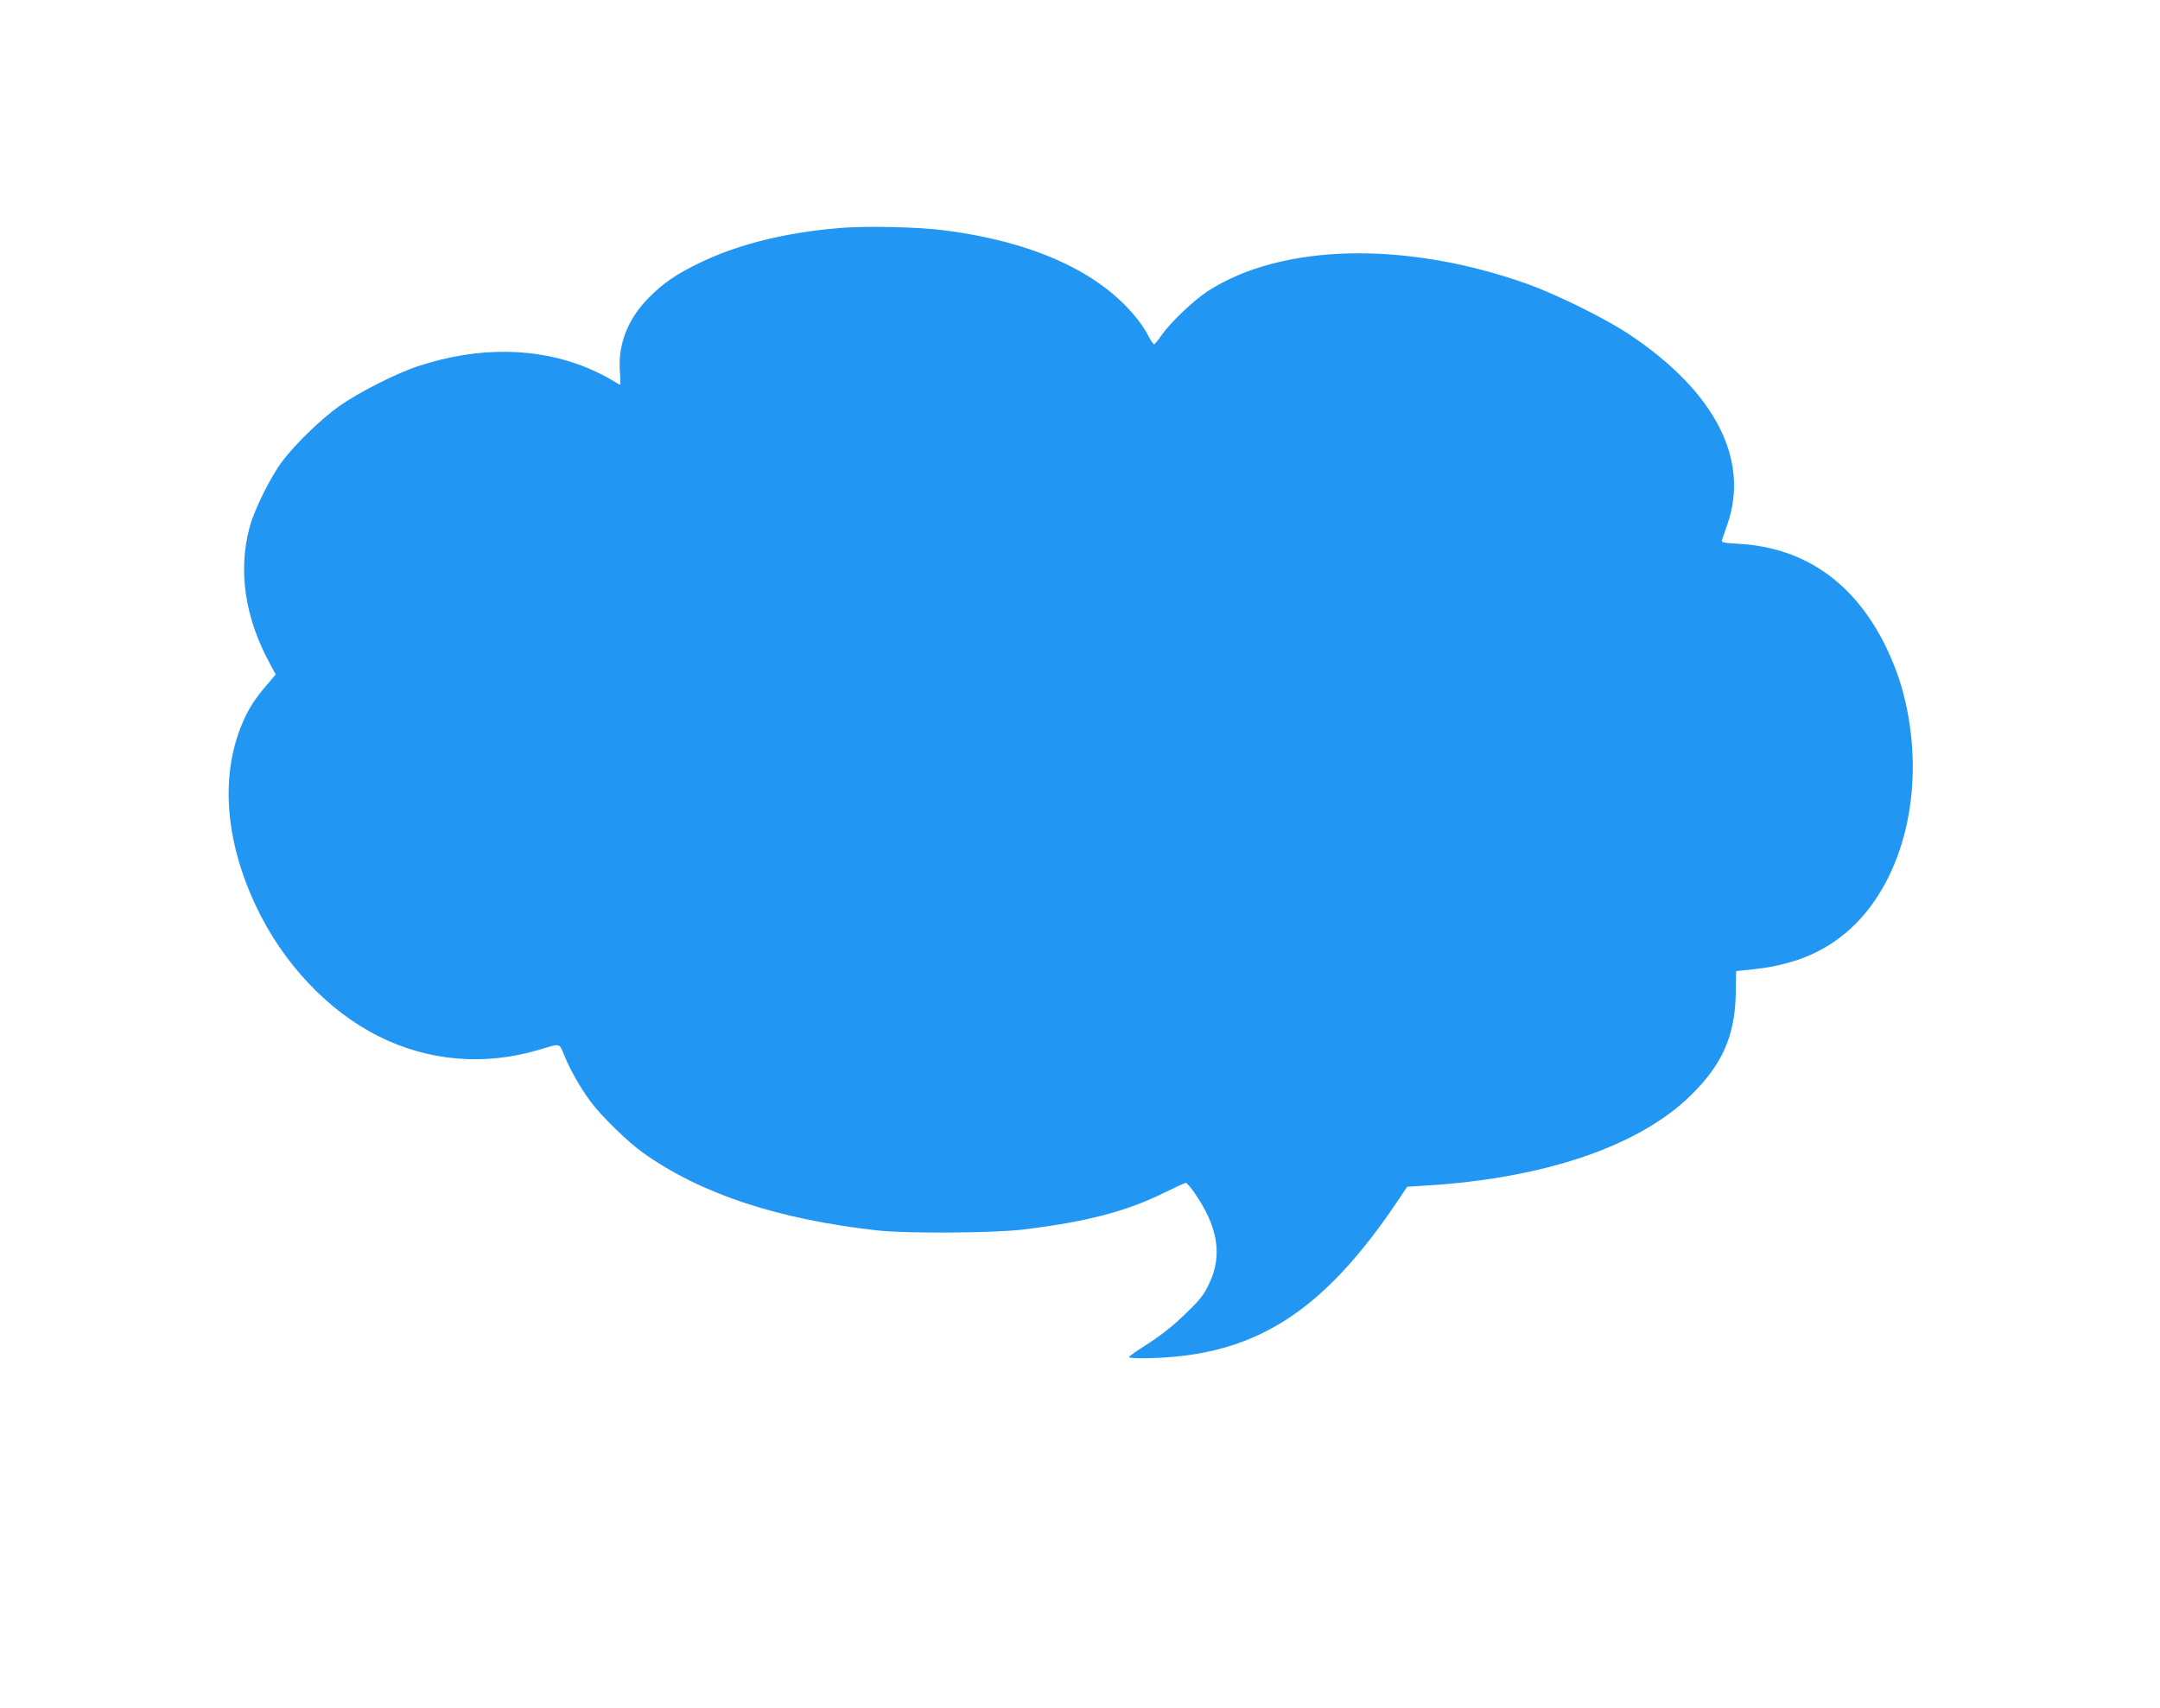
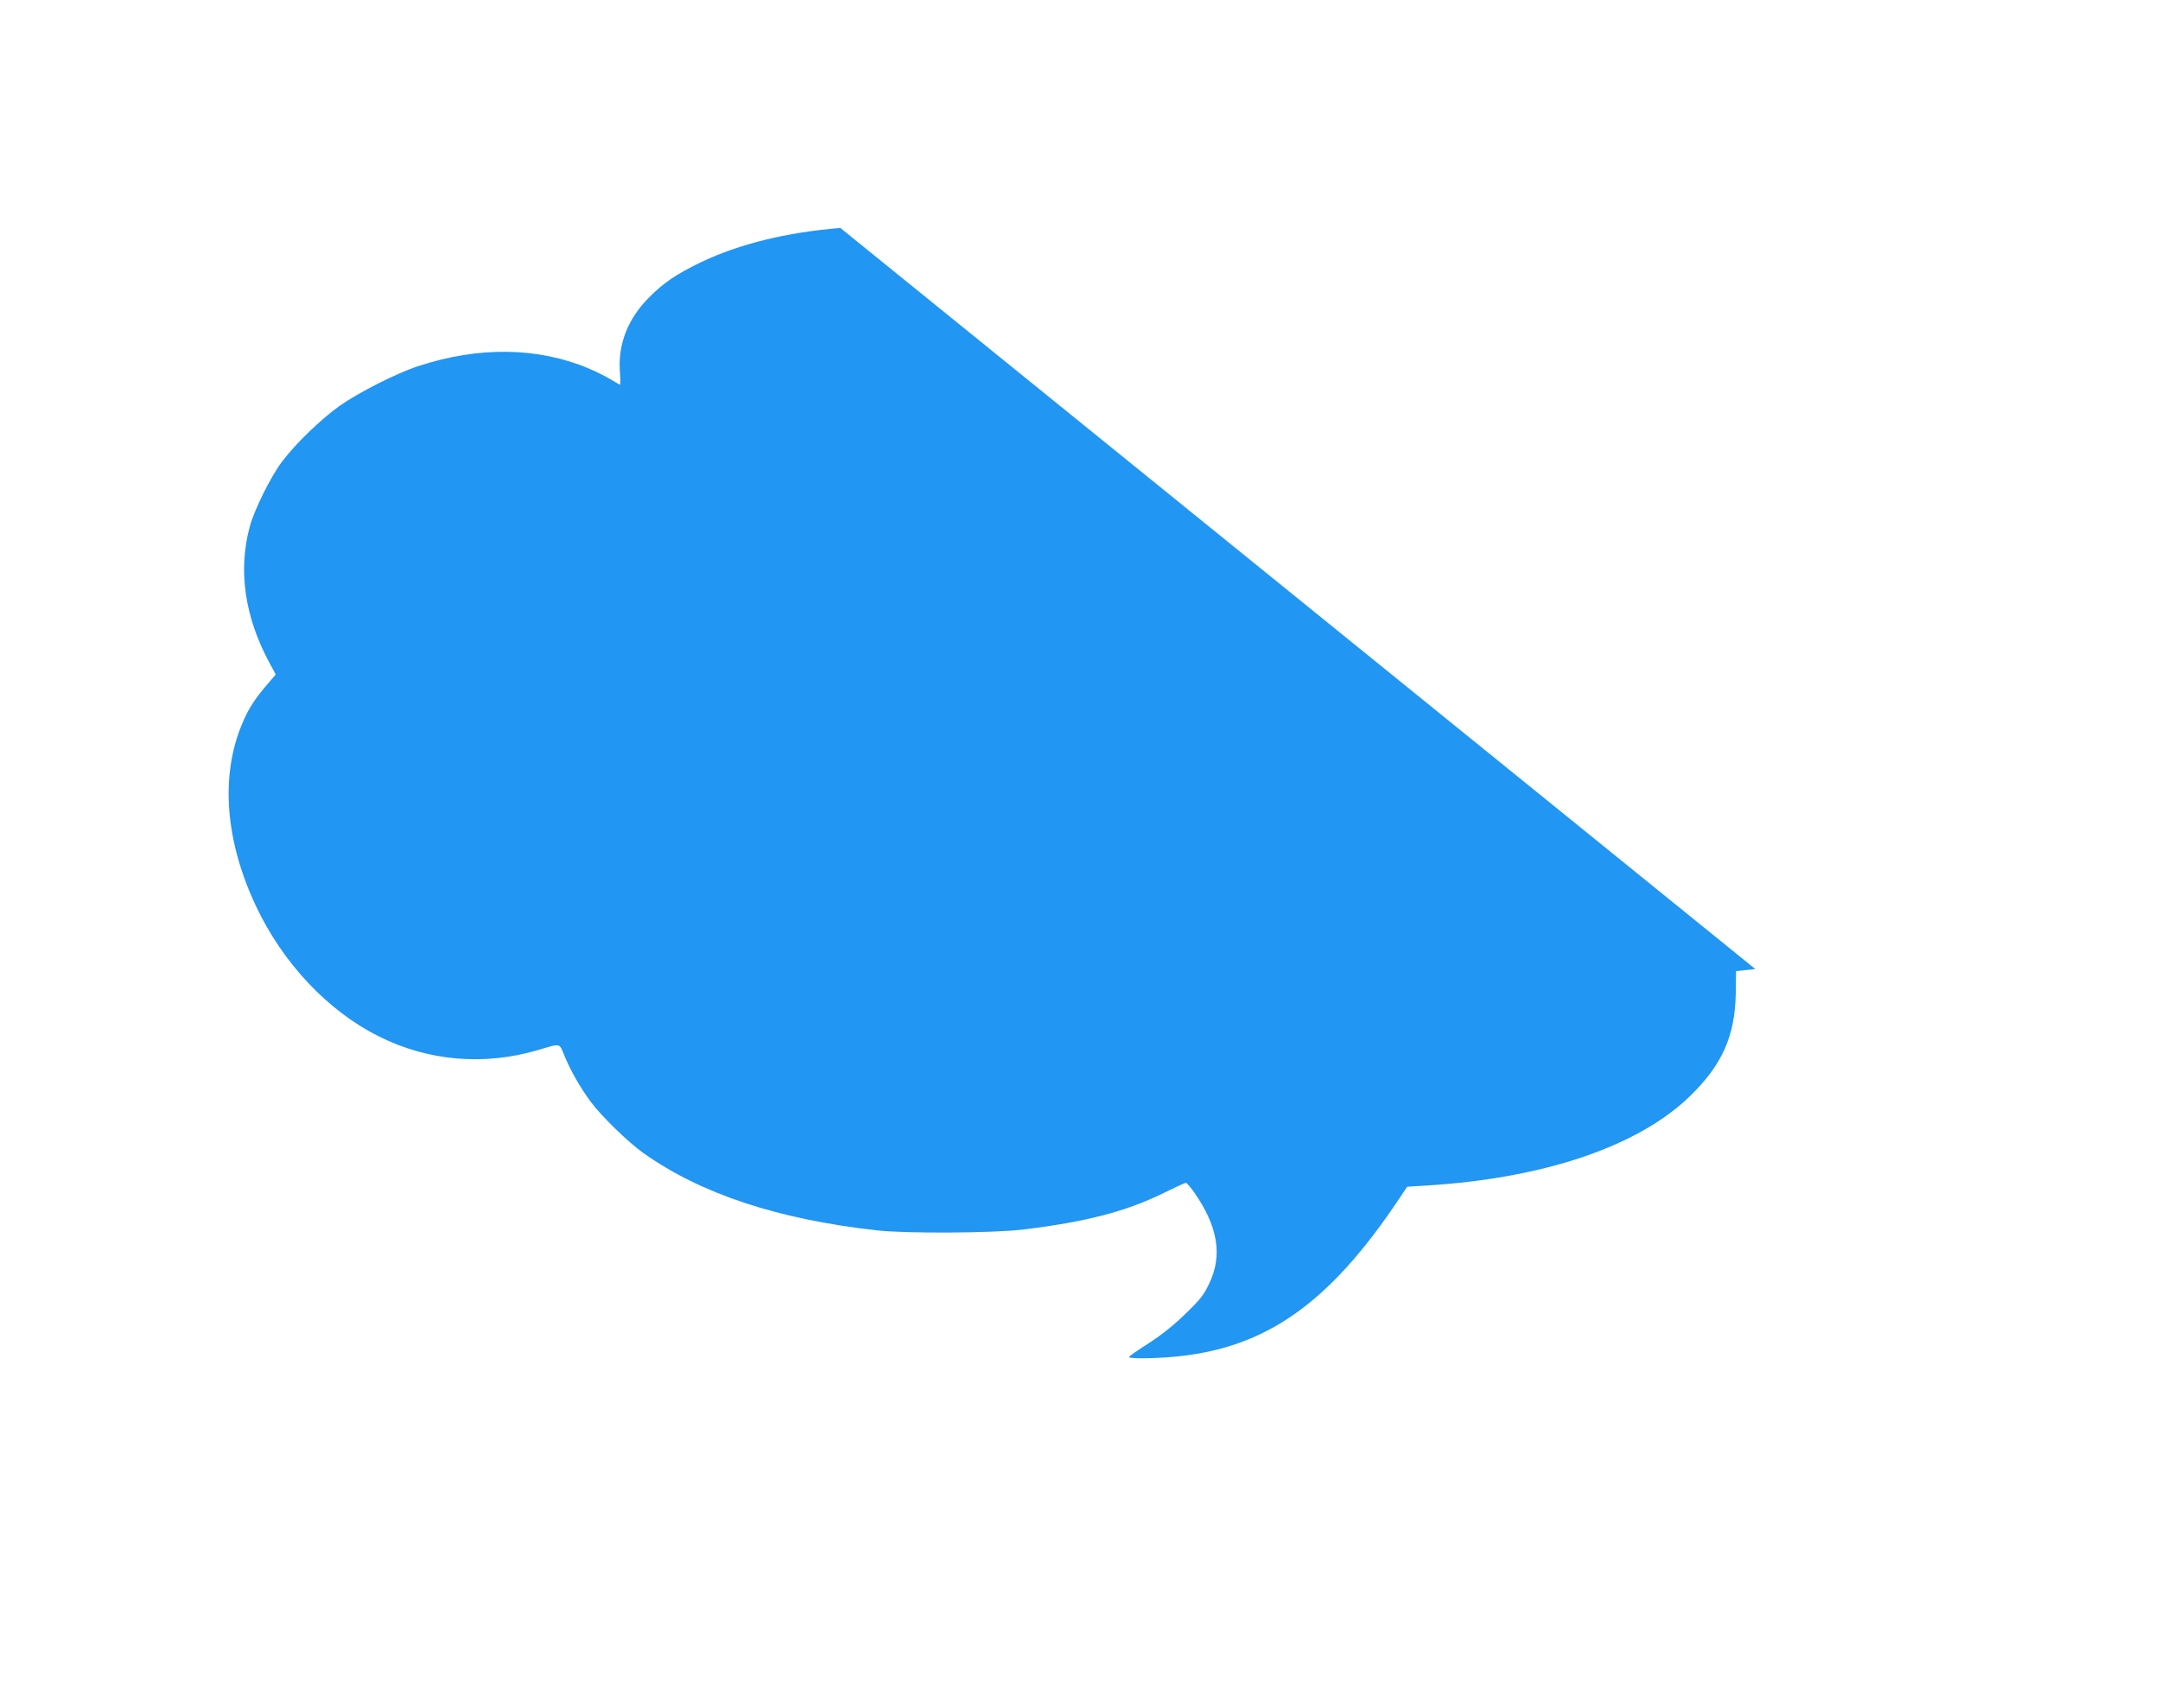
<svg xmlns="http://www.w3.org/2000/svg" version="1.0" width="1280pt" height="1012pt" viewBox="0 0 1280 1012" preserveAspectRatio="xMidYMid meet">
  <g transform="translate(0,1012) scale(0.1,-0.1)" fill="#2196f3" stroke="none">
-     <path d="M4980 8769 c-320 -26 -600 -95 -826 -203 -144 -69 -222 -122 -309 -210 -124 -125 -182 -273 -172 -433 4 -46 4 -83 2 -83 -3 0 -27 14 -55 31 -28 17 -88 47 -133 66 -299 126 -652 131 -1009 13 -129 -42 -355 -157 -468 -237 -109 -78 -262 -226 -338 -328 -67 -88 -165 -286 -192 -386 -71 -262 -29 -541 121 -815 l33 -61 -50 -59 c-74 -85 -113 -147 -149 -233 -130 -309 -101 -693 82 -1081 159 -338 427 -622 728 -772 293 -147 625 -175 943 -81 139 41 124 44 157 -34 36 -88 95 -191 156 -273 59 -81 222 -240 310 -302 341 -243 797 -394 1389 -460 176 -19 680 -16 860 5 374 45 613 107 836 217 67 33 126 60 131 60 6 0 28 -26 50 -57 140 -201 169 -372 89 -539 -31 -67 -53 -95 -140 -179 -69 -68 -140 -124 -218 -175 -65 -41 -117 -78 -118 -82 0 -11 146 -10 275 2 536 51 910 314 1323 931 l51 76 113 7 c702 43 1263 234 1569 536 185 182 260 351 265 600 l2 135 114 12 c246 28 434 111 587 261 290 286 412 786 311 1282 -26 130 -62 235 -119 356 -184 386 -483 598 -874 621 -93 5 -108 8 -103 22 3 9 17 49 31 90 136 385 -70 788 -577 1127 -138 93 -427 236 -601 299 -723 259 -1460 243 -1899 -40 -86 -56 -222 -186 -275 -262 -20 -29 -40 -53 -44 -53 -5 0 -20 22 -33 48 -13 27 -44 73 -67 102 -218 276 -612 457 -1144 525 -150 20 -464 27 -615 14z" />
+     <path d="M4980 8769 c-320 -26 -600 -95 -826 -203 -144 -69 -222 -122 -309 -210 -124 -125 -182 -273 -172 -433 4 -46 4 -83 2 -83 -3 0 -27 14 -55 31 -28 17 -88 47 -133 66 -299 126 -652 131 -1009 13 -129 -42 -355 -157 -468 -237 -109 -78 -262 -226 -338 -328 -67 -88 -165 -286 -192 -386 -71 -262 -29 -541 121 -815 l33 -61 -50 -59 c-74 -85 -113 -147 -149 -233 -130 -309 -101 -693 82 -1081 159 -338 427 -622 728 -772 293 -147 625 -175 943 -81 139 41 124 44 157 -34 36 -88 95 -191 156 -273 59 -81 222 -240 310 -302 341 -243 797 -394 1389 -460 176 -19 680 -16 860 5 374 45 613 107 836 217 67 33 126 60 131 60 6 0 28 -26 50 -57 140 -201 169 -372 89 -539 -31 -67 -53 -95 -140 -179 -69 -68 -140 -124 -218 -175 -65 -41 -117 -78 -118 -82 0 -11 146 -10 275 2 536 51 910 314 1323 931 l51 76 113 7 c702 43 1263 234 1569 536 185 182 260 351 265 600 l2 135 114 12 z" />
  </g>
</svg>